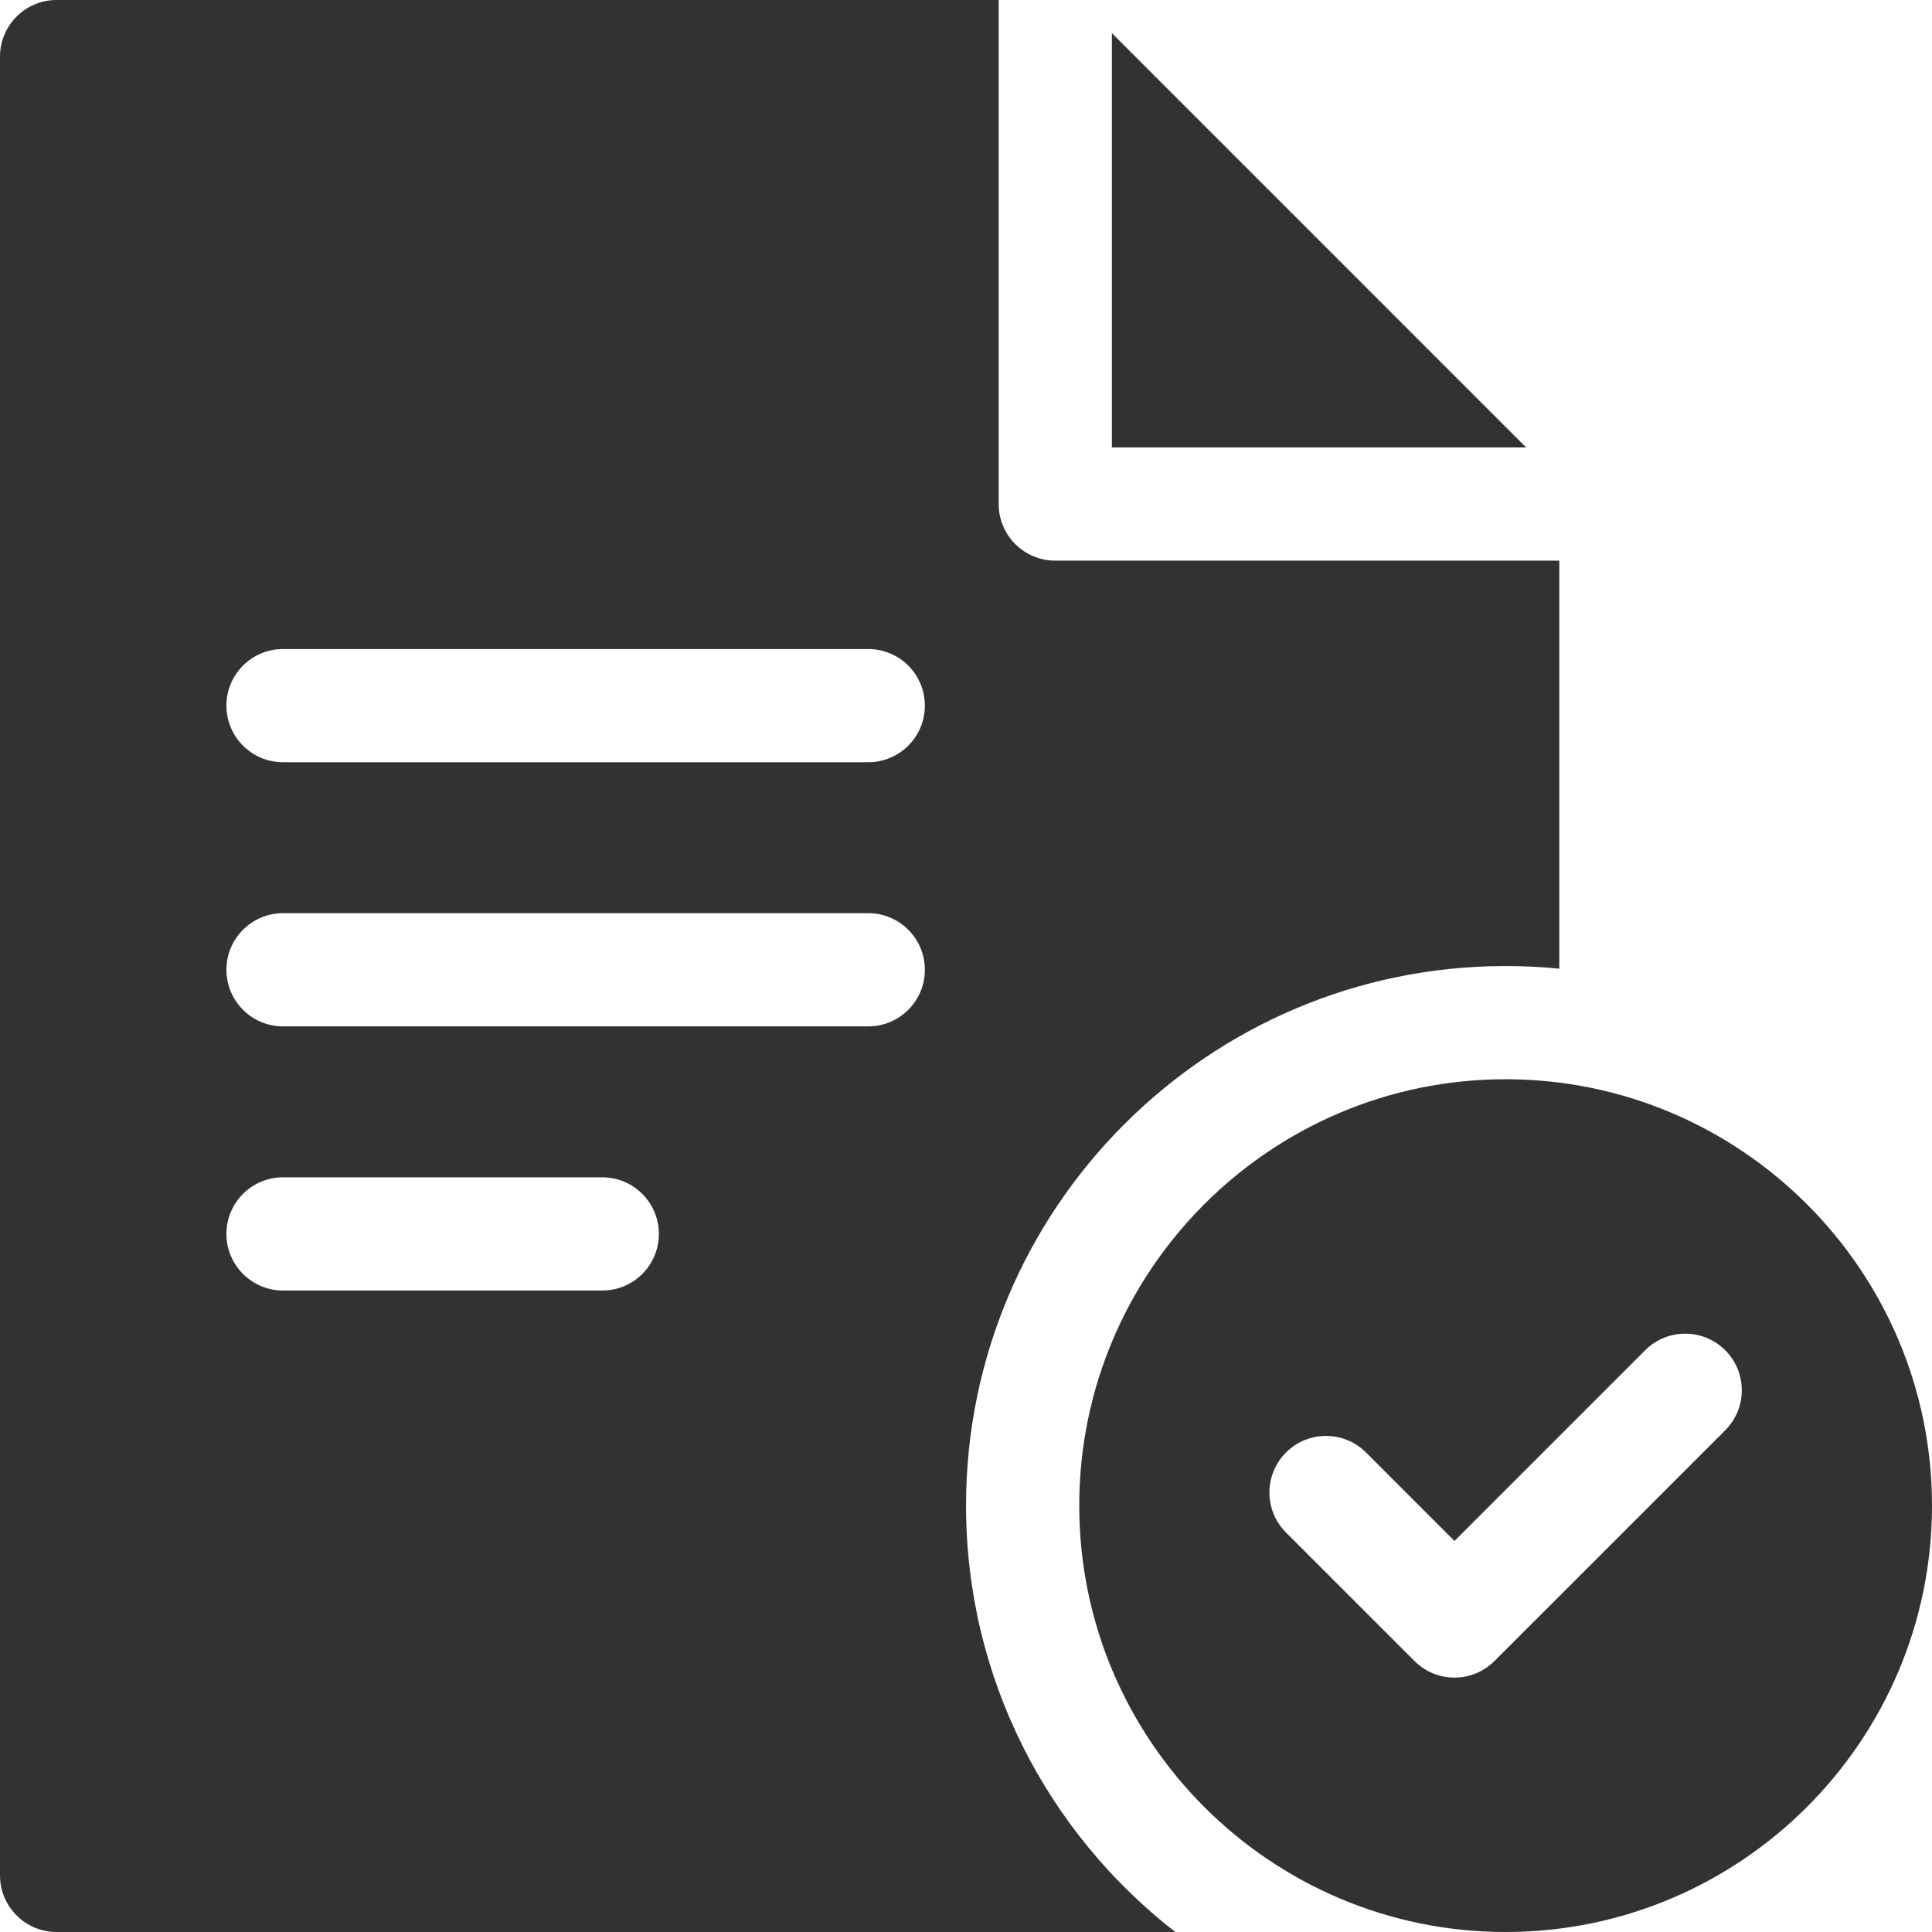
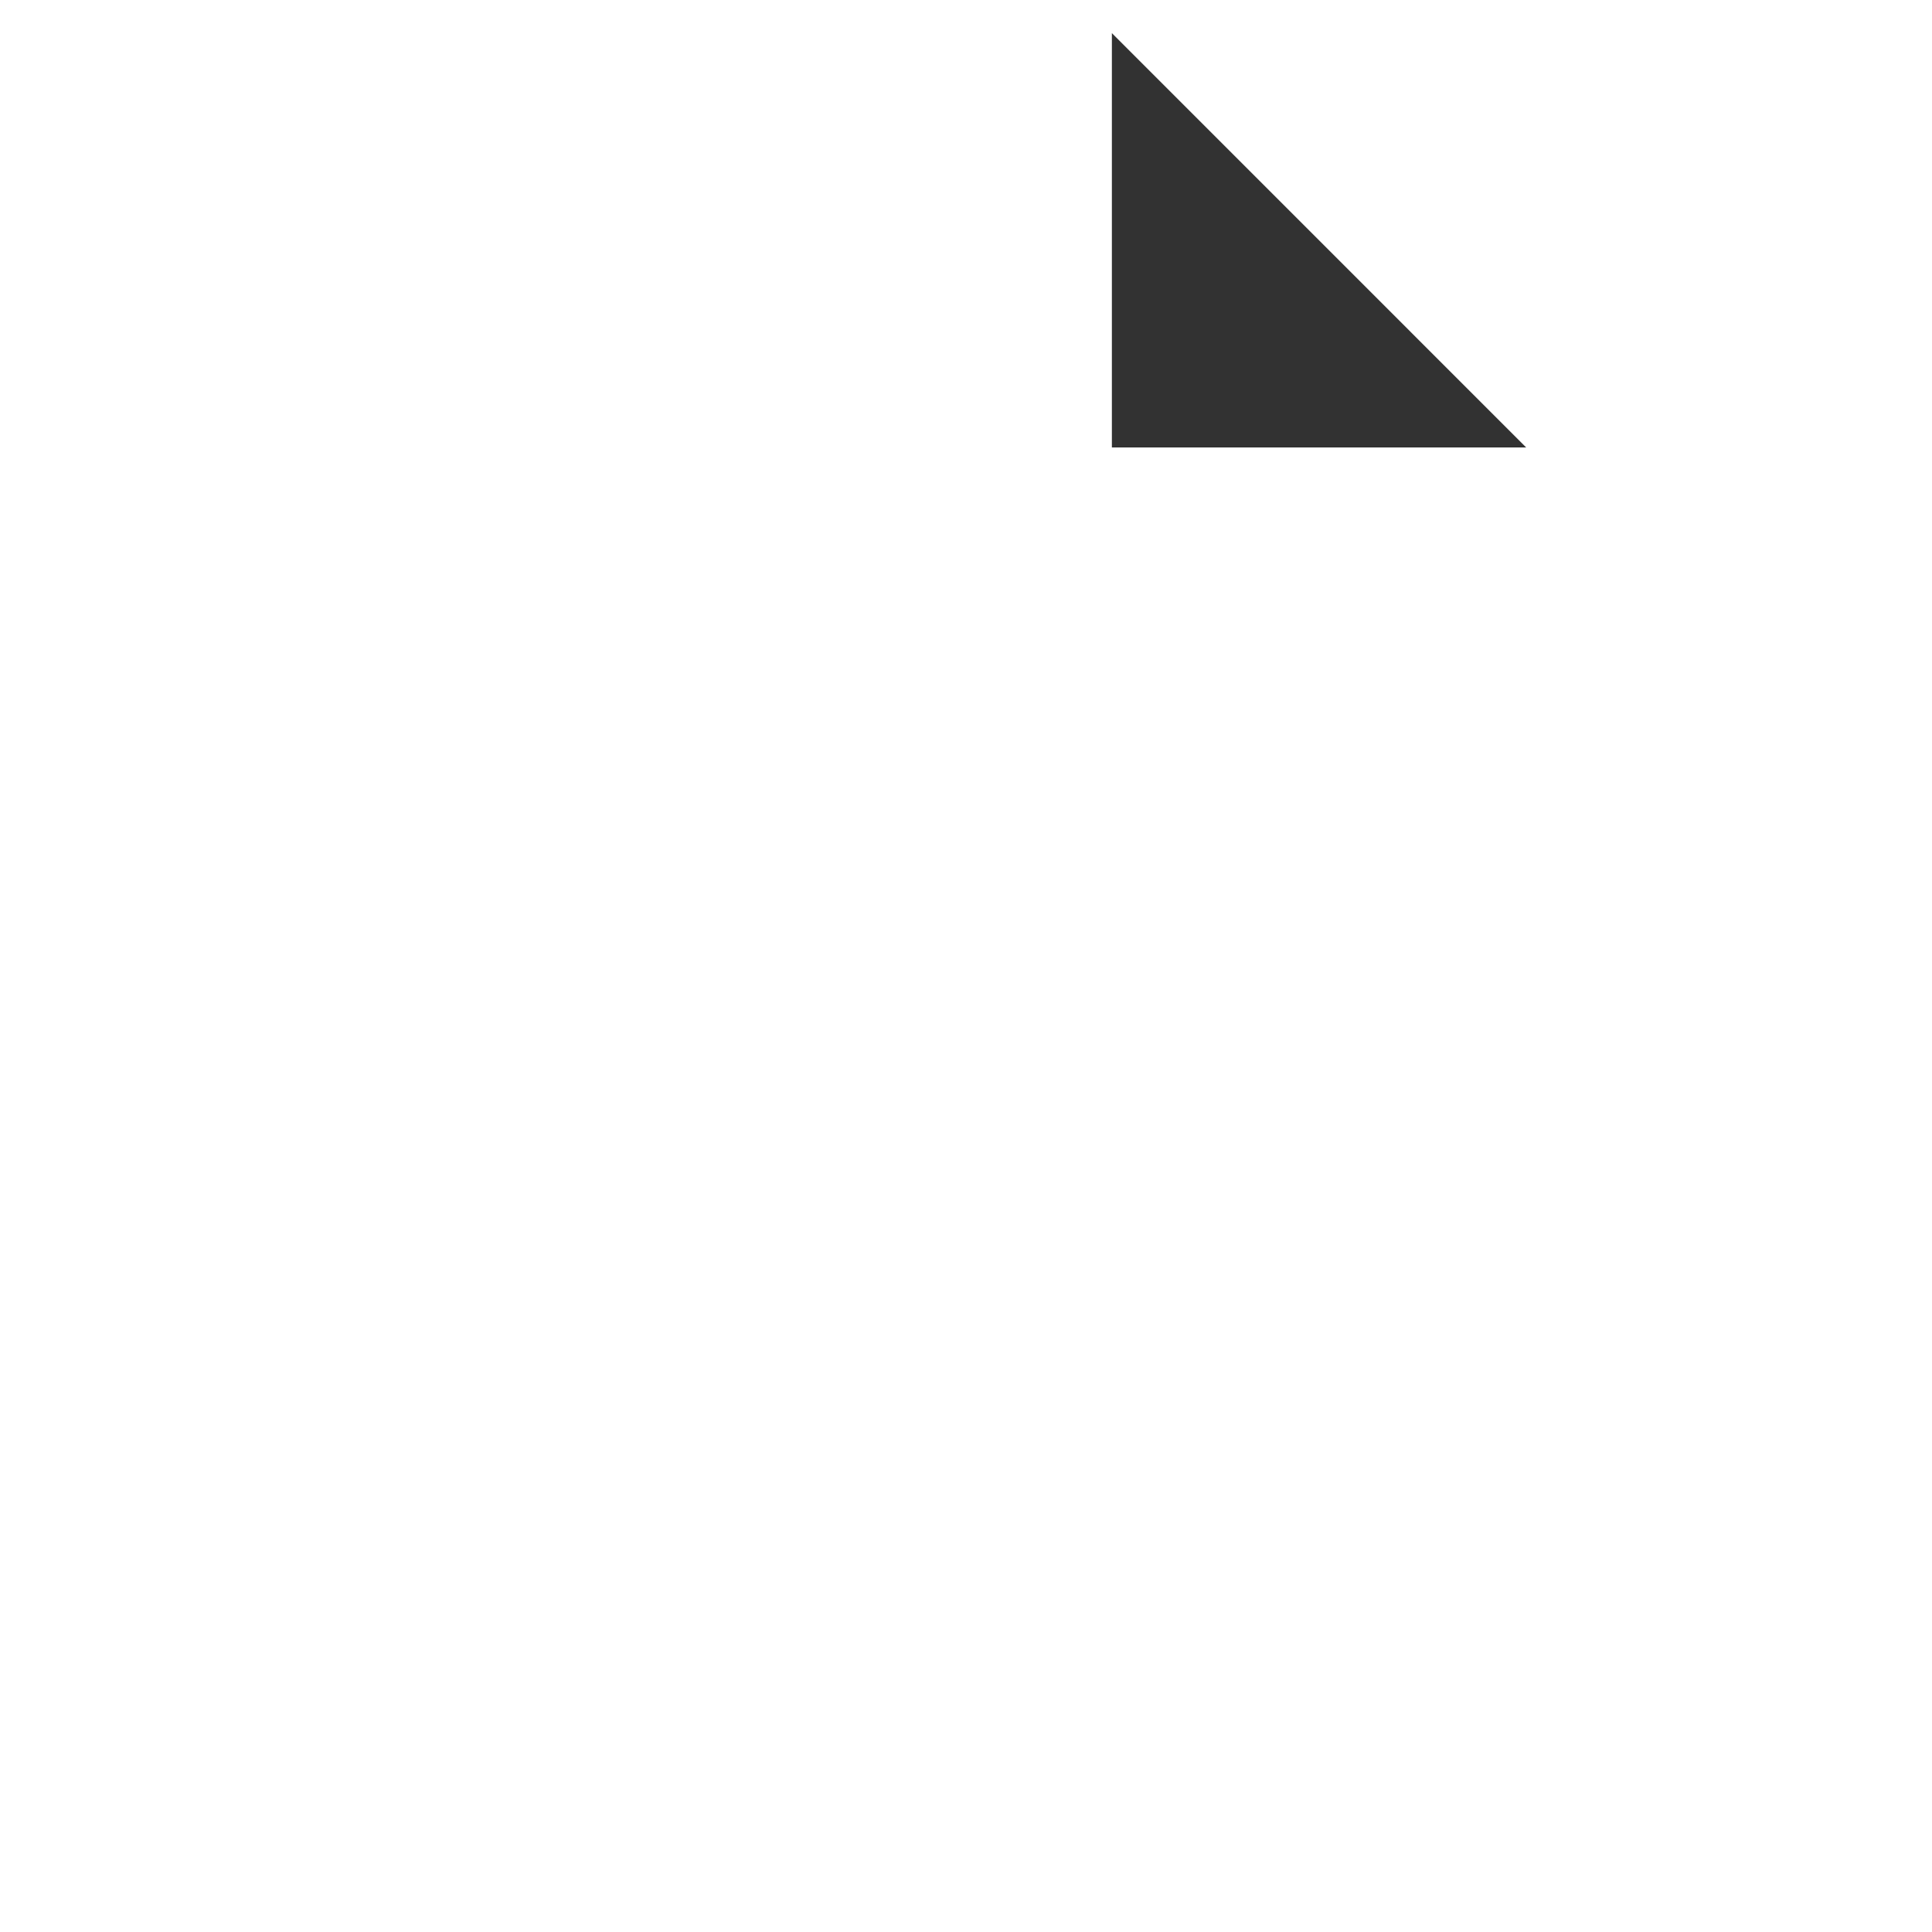
<svg xmlns="http://www.w3.org/2000/svg" width="200" height="200" viewBox="0 0 200 200" fill="none">
  <path d="M157.988 46.32H115.102V3.43L157.988 46.32Z" fill="#323232" />
-   <path d="M109.242 58.039C106.008 58.039 103.383 55.414 103.383 52.18V0H5.859C2.625 0 0 2.625 0 5.859V194.141C0 197.375 2.625 200 5.859 200H121.668C108.496 189.773 100.004 173.789 100.004 155.863C100.004 125.063 125.063 100.004 155.863 100.004C157.738 100.004 159.59 100.098 161.418 100.277V58.039H109.242ZM62.348 133.594H29.297C26.062 133.594 23.438 130.969 23.438 127.734C23.438 124.5 26.062 121.875 29.297 121.875H62.348C65.586 121.875 68.207 124.5 68.207 127.734C68.207 130.969 65.586 133.594 62.348 133.594ZM89.883 106.25H29.297C26.062 106.25 23.438 103.625 23.438 100.391C23.438 97.156 26.062 94.531 29.297 94.531H89.883C93.117 94.531 95.742 97.156 95.742 100.391C95.742 103.625 93.117 106.25 89.883 106.25ZM89.883 78.906H29.297C26.062 78.906 23.438 76.281 23.438 73.047C23.438 69.812 26.062 67.188 29.297 67.188H89.883C93.117 67.188 95.742 69.812 95.742 73.047C95.742 76.281 93.117 78.906 89.883 78.906Z" fill="#323232" />
-   <path d="M155.859 111.723C131.52 111.723 111.723 131.52 111.723 155.859C111.723 180.199 131.52 200 155.859 200C180.199 200 200 180.199 200 155.859C200 131.52 180.199 111.723 155.859 111.723ZM178.594 148.063L154.711 171.945C153.566 173.09 152.066 173.664 150.566 173.664C149.066 173.664 147.566 173.09 146.426 171.945L133.125 158.648C130.84 156.363 130.84 152.652 133.125 150.363C135.414 148.074 139.125 148.074 141.414 150.363L150.566 159.52L157.137 152.949L170.309 139.777C172.598 137.488 176.305 137.488 178.594 139.777C180.883 142.066 180.883 145.773 178.594 148.063Z" fill="#323232" />
</svg>